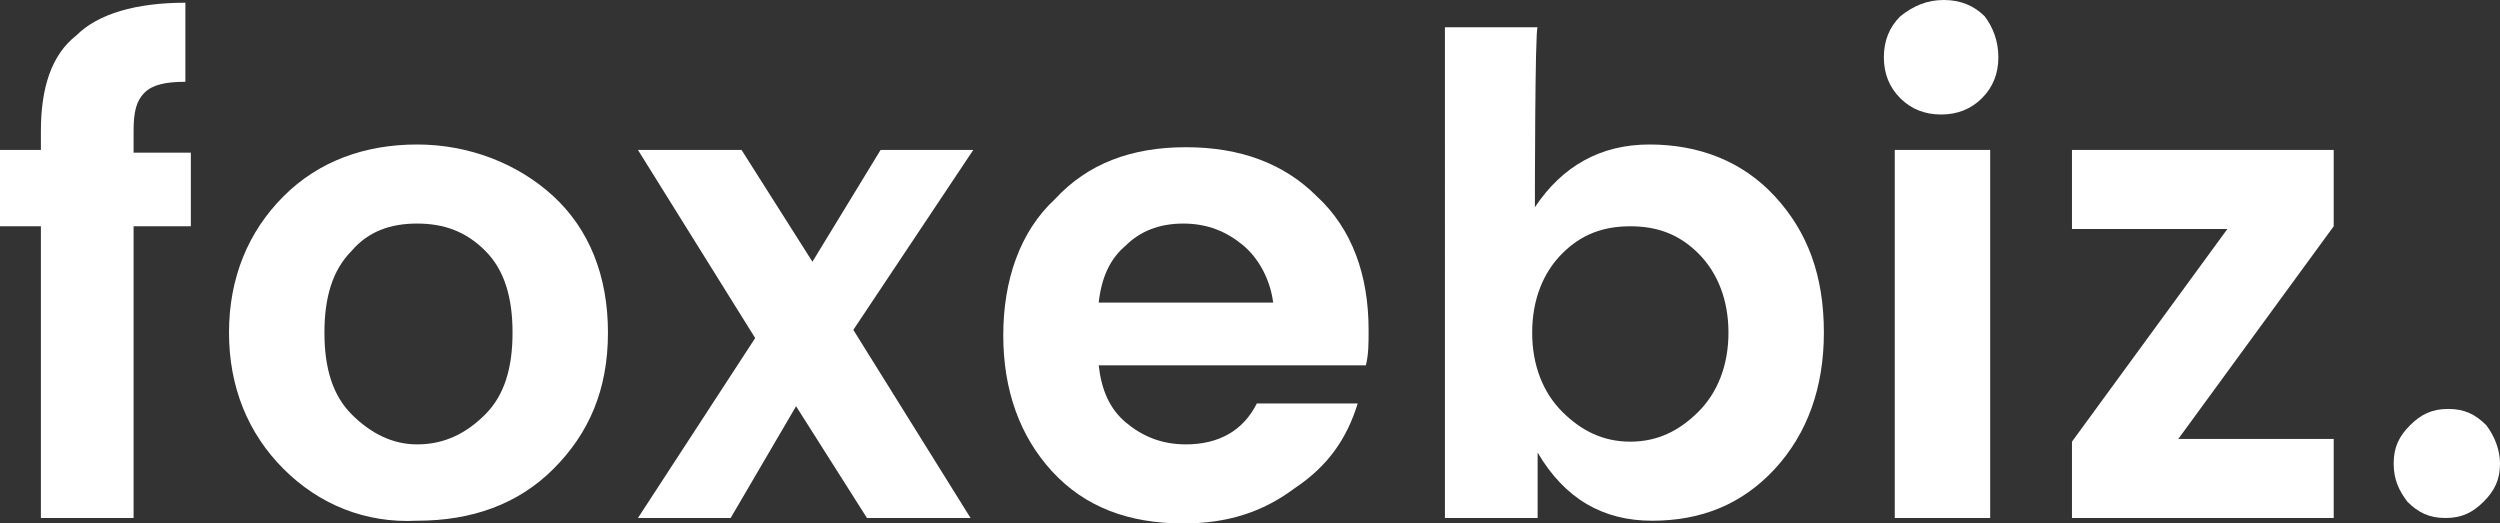
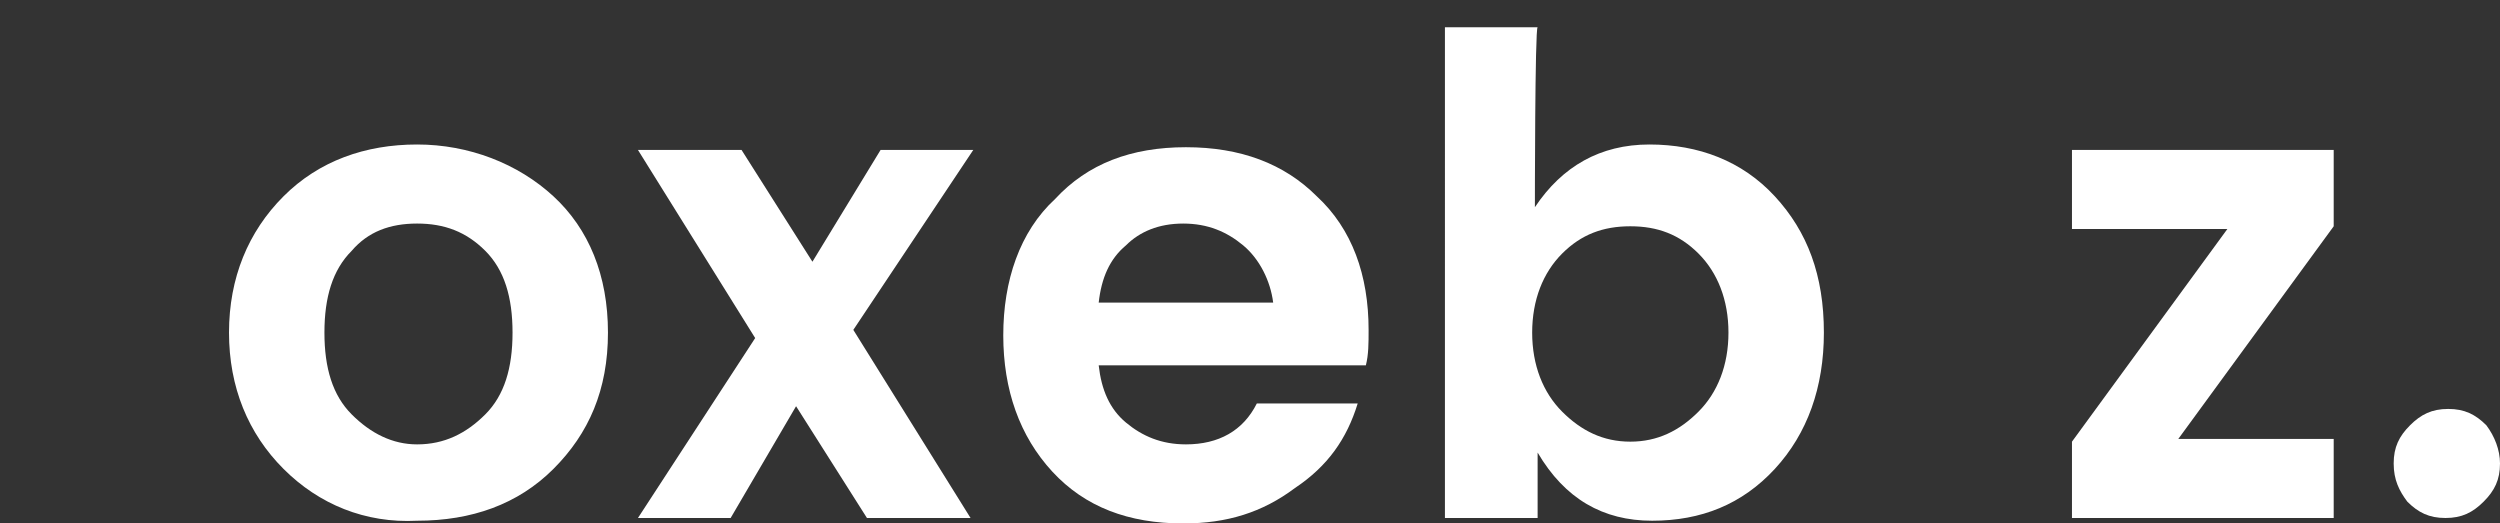
<svg xmlns="http://www.w3.org/2000/svg" version="1.1" id="Layer_1" x="0px" y="0px" viewBox="0 0 91.7 19.2" style="enable-background:new 0 0 91.7 19.2;" xml:space="preserve">
  <rect x="0" y="0" width="91.7" height="19.2" fill="#333333" stroke="none" />
  <style type="text/css">
	.st0{fill:#FFFFFF;}
</style>
  <g>
-     <path class="st0" d="M7,5.5v2.8H4.9V19H1.5V8.3H0V5.5h1.5V4.8c0-1.6,0.4-2.8,1.3-3.5C3.6,0.5,5,0.1,6.8,0.1V3   C6.1,3,5.6,3.1,5.3,3.4C5,3.7,4.9,4.1,4.9,4.8v0.8H7z" />
    <path class="st0" d="M10.4,17.2c-1.3-1.3-2-3-2-5s0.7-3.7,2-5c1.3-1.3,3-1.9,4.9-1.9S19,6,20.3,7.2s2,2.9,2,5s-0.7,3.7-2,5   c-1.3,1.3-3,1.9-5,1.9C13.4,19.2,11.7,18.5,10.4,17.2z M15.3,16.3c1,0,1.8-0.4,2.5-1.1c0.7-0.7,1-1.7,1-3c0-1.3-0.3-2.3-1-3   c-0.7-0.7-1.5-1-2.5-1s-1.8,0.3-2.4,1c-0.7,0.7-1,1.7-1,3c0,1.3,0.3,2.3,1,3C13.6,15.9,14.4,16.3,15.3,16.3z" />
    <path class="st0" d="M35.7,5.5l-4.4,6.6l4.3,6.9h-3.8l-2.6-4.1L26.8,19h-3.4l4.3-6.6l-4.3-6.9h3.8l2.6,4.1l2.5-4.1   C32.3,5.5,35.7,5.5,35.7,5.5z" />
    <path class="st0" d="M43.4,19.2c-2,0-3.6-0.6-4.8-1.9c-1.2-1.3-1.8-3-1.8-5s0.6-3.8,1.9-5c1.2-1.3,2.8-1.9,4.8-1.9   c2,0,3.6,0.6,4.8,1.8c1.3,1.2,1.9,2.9,1.9,4.9c0,0.5,0,0.9-0.1,1.3h-9.8c0.1,0.9,0.4,1.6,1,2.1c0.6,0.5,1.3,0.8,2.2,0.8   c1.2,0,2.1-0.5,2.6-1.5h3.7c-0.4,1.3-1.1,2.3-2.3,3.1C46.3,18.8,45,19.2,43.4,19.2z M45.6,9c-0.6-0.5-1.3-0.8-2.2-0.8   c-0.9,0-1.6,0.3-2.1,0.8c-0.6,0.5-0.9,1.2-1,2.1h6.4C46.6,10.3,46.2,9.5,45.6,9z" />
    <path class="st0" d="M56.3,7.6c1-1.5,2.4-2.3,4.2-2.3c1.8,0,3.4,0.6,4.6,1.9c1.2,1.3,1.8,2.9,1.8,5c0,2-0.6,3.7-1.8,5   c-1.2,1.3-2.7,1.9-4.5,1.9c-1.8,0-3.2-0.8-4.2-2.5V19h-3.4V1h3.4C56.3,1,56.3,7.6,56.3,7.6z M62.3,15.1c0.7-0.7,1.1-1.7,1.1-2.9   c0-1.2-0.4-2.2-1.1-2.9c-0.7-0.7-1.5-1-2.5-1S58,8.6,57.3,9.3c-0.7,0.7-1.1,1.7-1.1,2.9c0,1.2,0.4,2.2,1.1,2.9   c0.7,0.7,1.5,1.1,2.5,1.1C60.8,16.2,61.6,15.8,62.3,15.1z" />
-     <path class="st0" d="M73.3,2.1c0,0.6-0.2,1.1-0.6,1.5c-0.4,0.4-0.9,0.6-1.5,0.6c-0.6,0-1.1-0.2-1.5-0.6c-0.4-0.4-0.6-0.9-0.6-1.5   c0-0.6,0.2-1.1,0.6-1.5C70.2,0.2,70.7,0,71.3,0s1.1,0.2,1.5,0.6C73.1,1,73.3,1.5,73.3,2.1z M69.5,19V5.5H73V19H69.5z" />
-     <path class="st0" d="M85.6,5.5v2.8l-5.7,7.8h5.7V19h-9.6v-2.8l5.7-7.8h-5.7V5.5H85.6z" />
+     <path class="st0" d="M85.6,5.5v2.8l-5.7,7.8h5.7V19h-9.6v-2.8l5.7-7.8h-5.7V5.5H85.6" />
    <path class="st0" d="M91.7,17c0,0.6-0.2,1-0.6,1.4c-0.4,0.4-0.8,0.6-1.4,0.6s-1-0.2-1.4-0.6C88,18,87.8,17.6,87.8,17   c0-0.6,0.2-1,0.6-1.4c0.4-0.4,0.8-0.6,1.4-0.6s1,0.2,1.4,0.6C91.5,16,91.7,16.5,91.7,17z" />
  </g>
</svg>